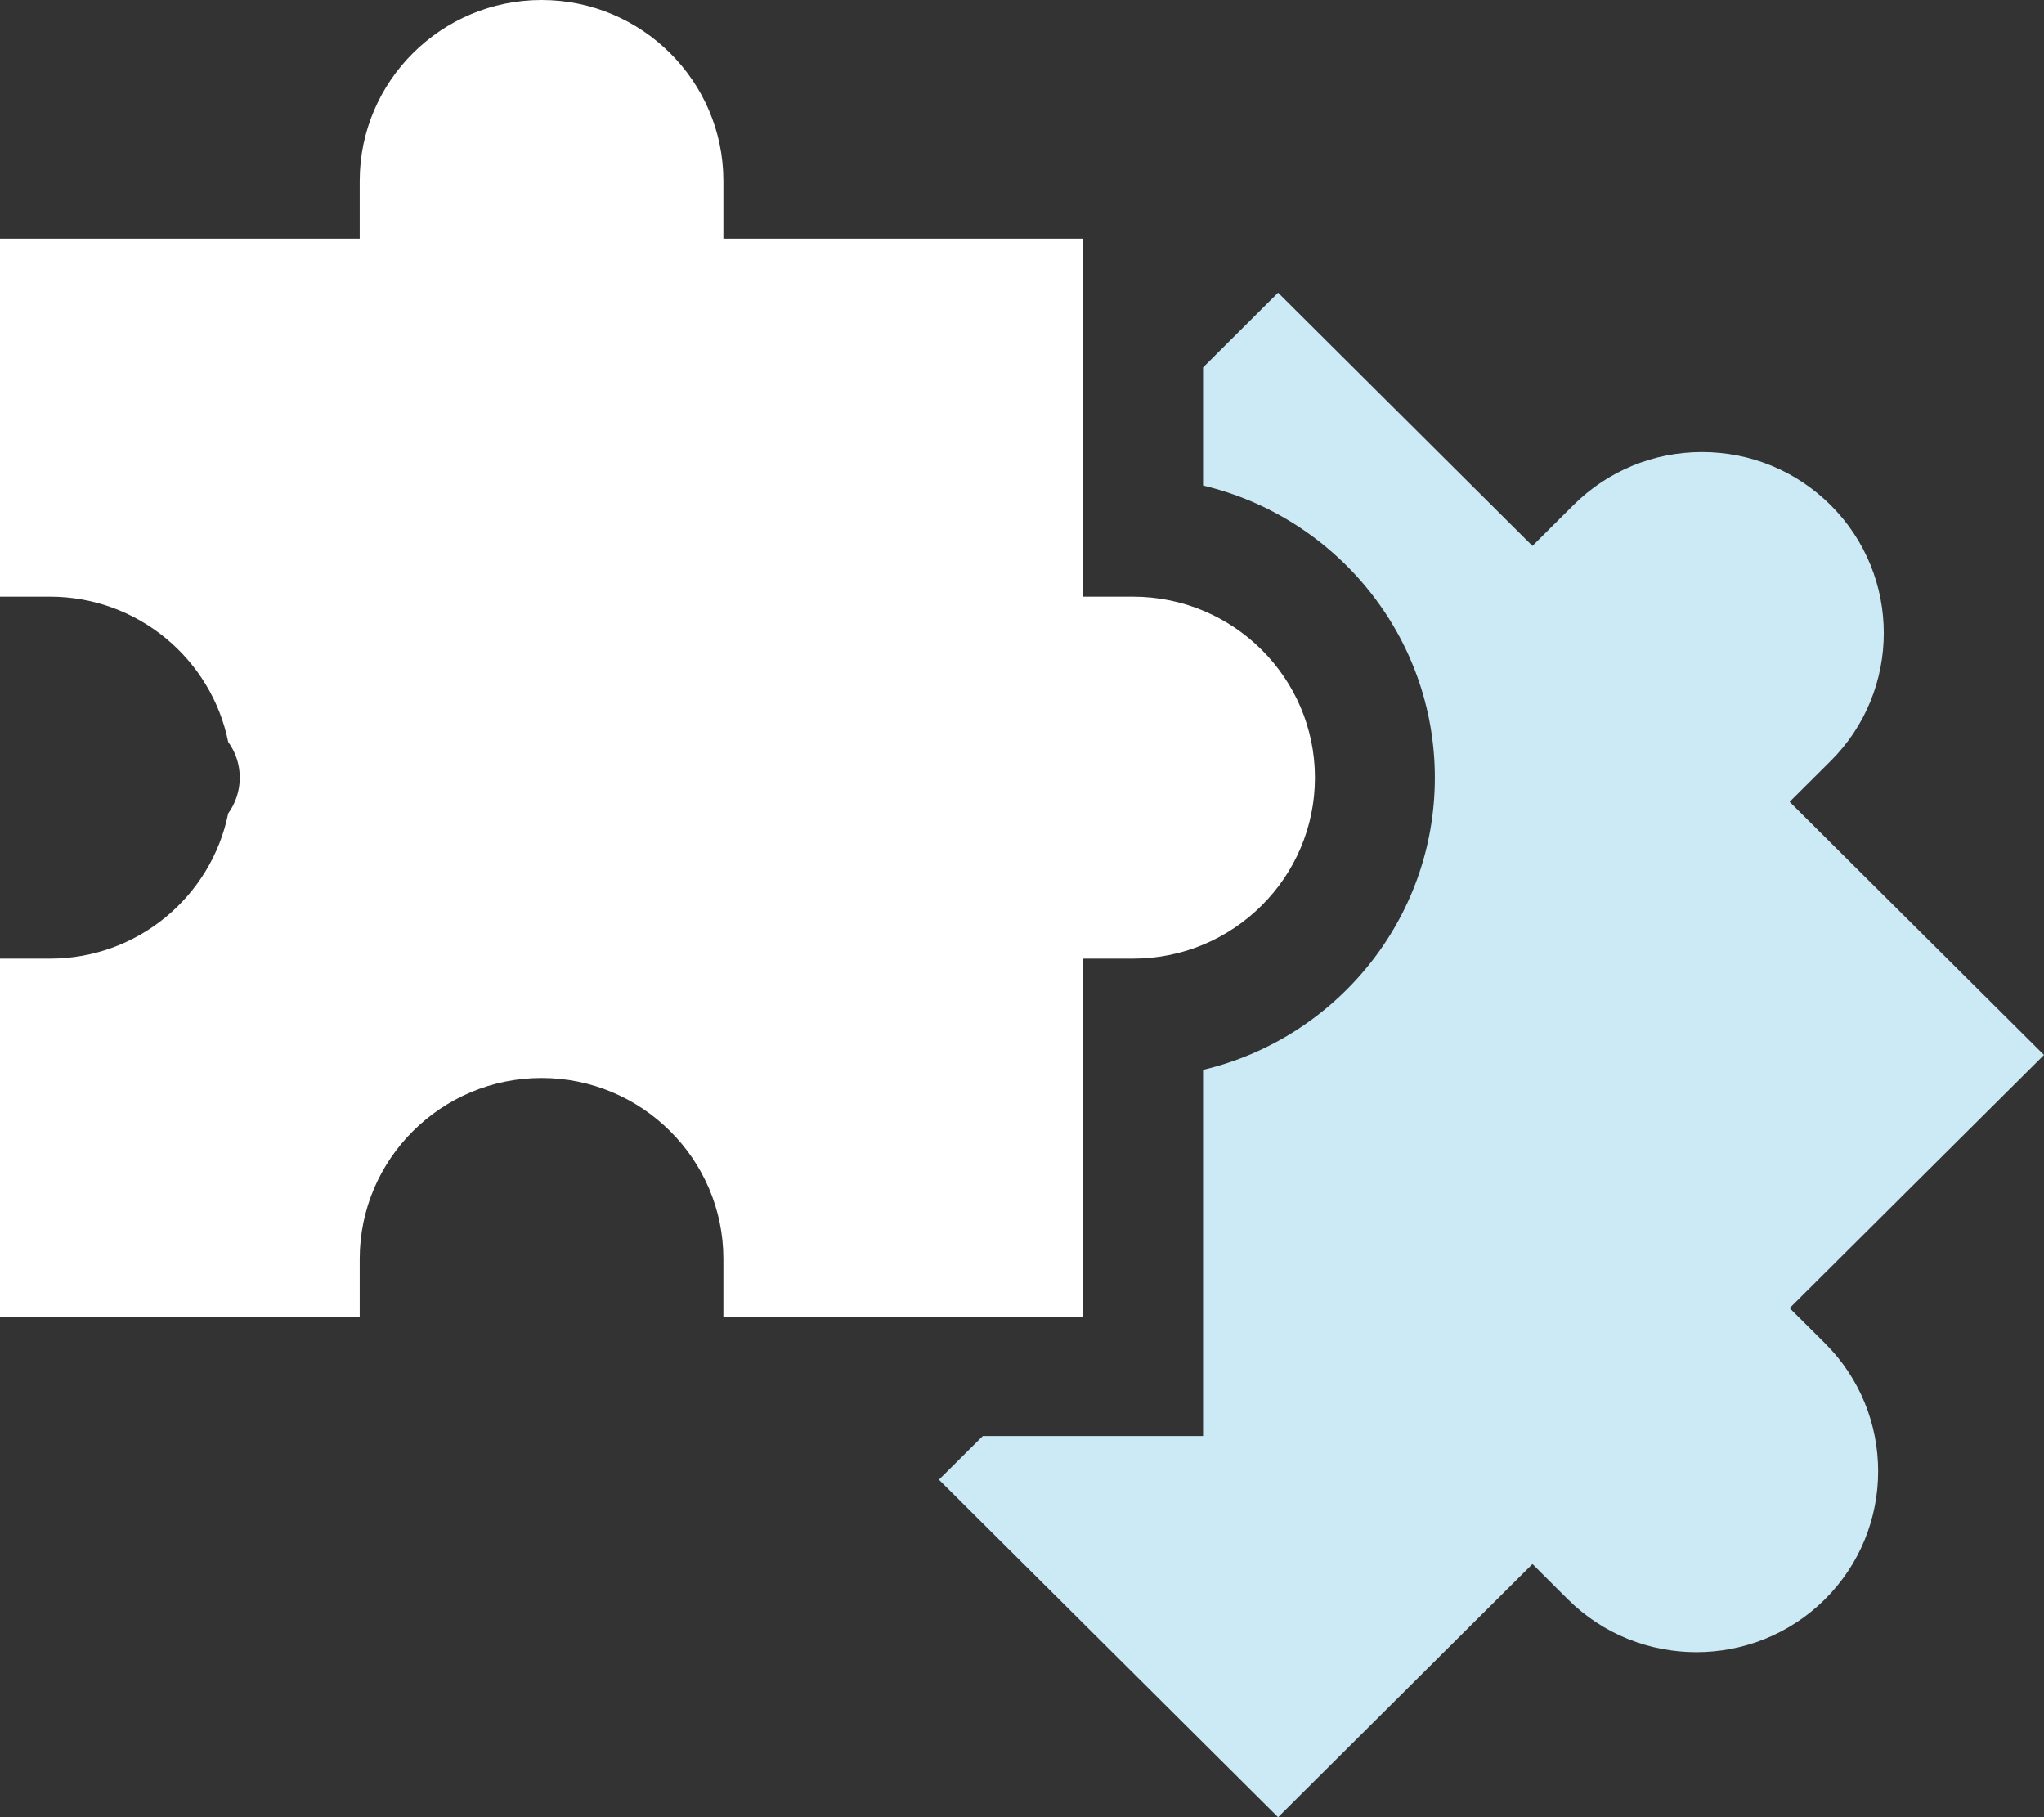
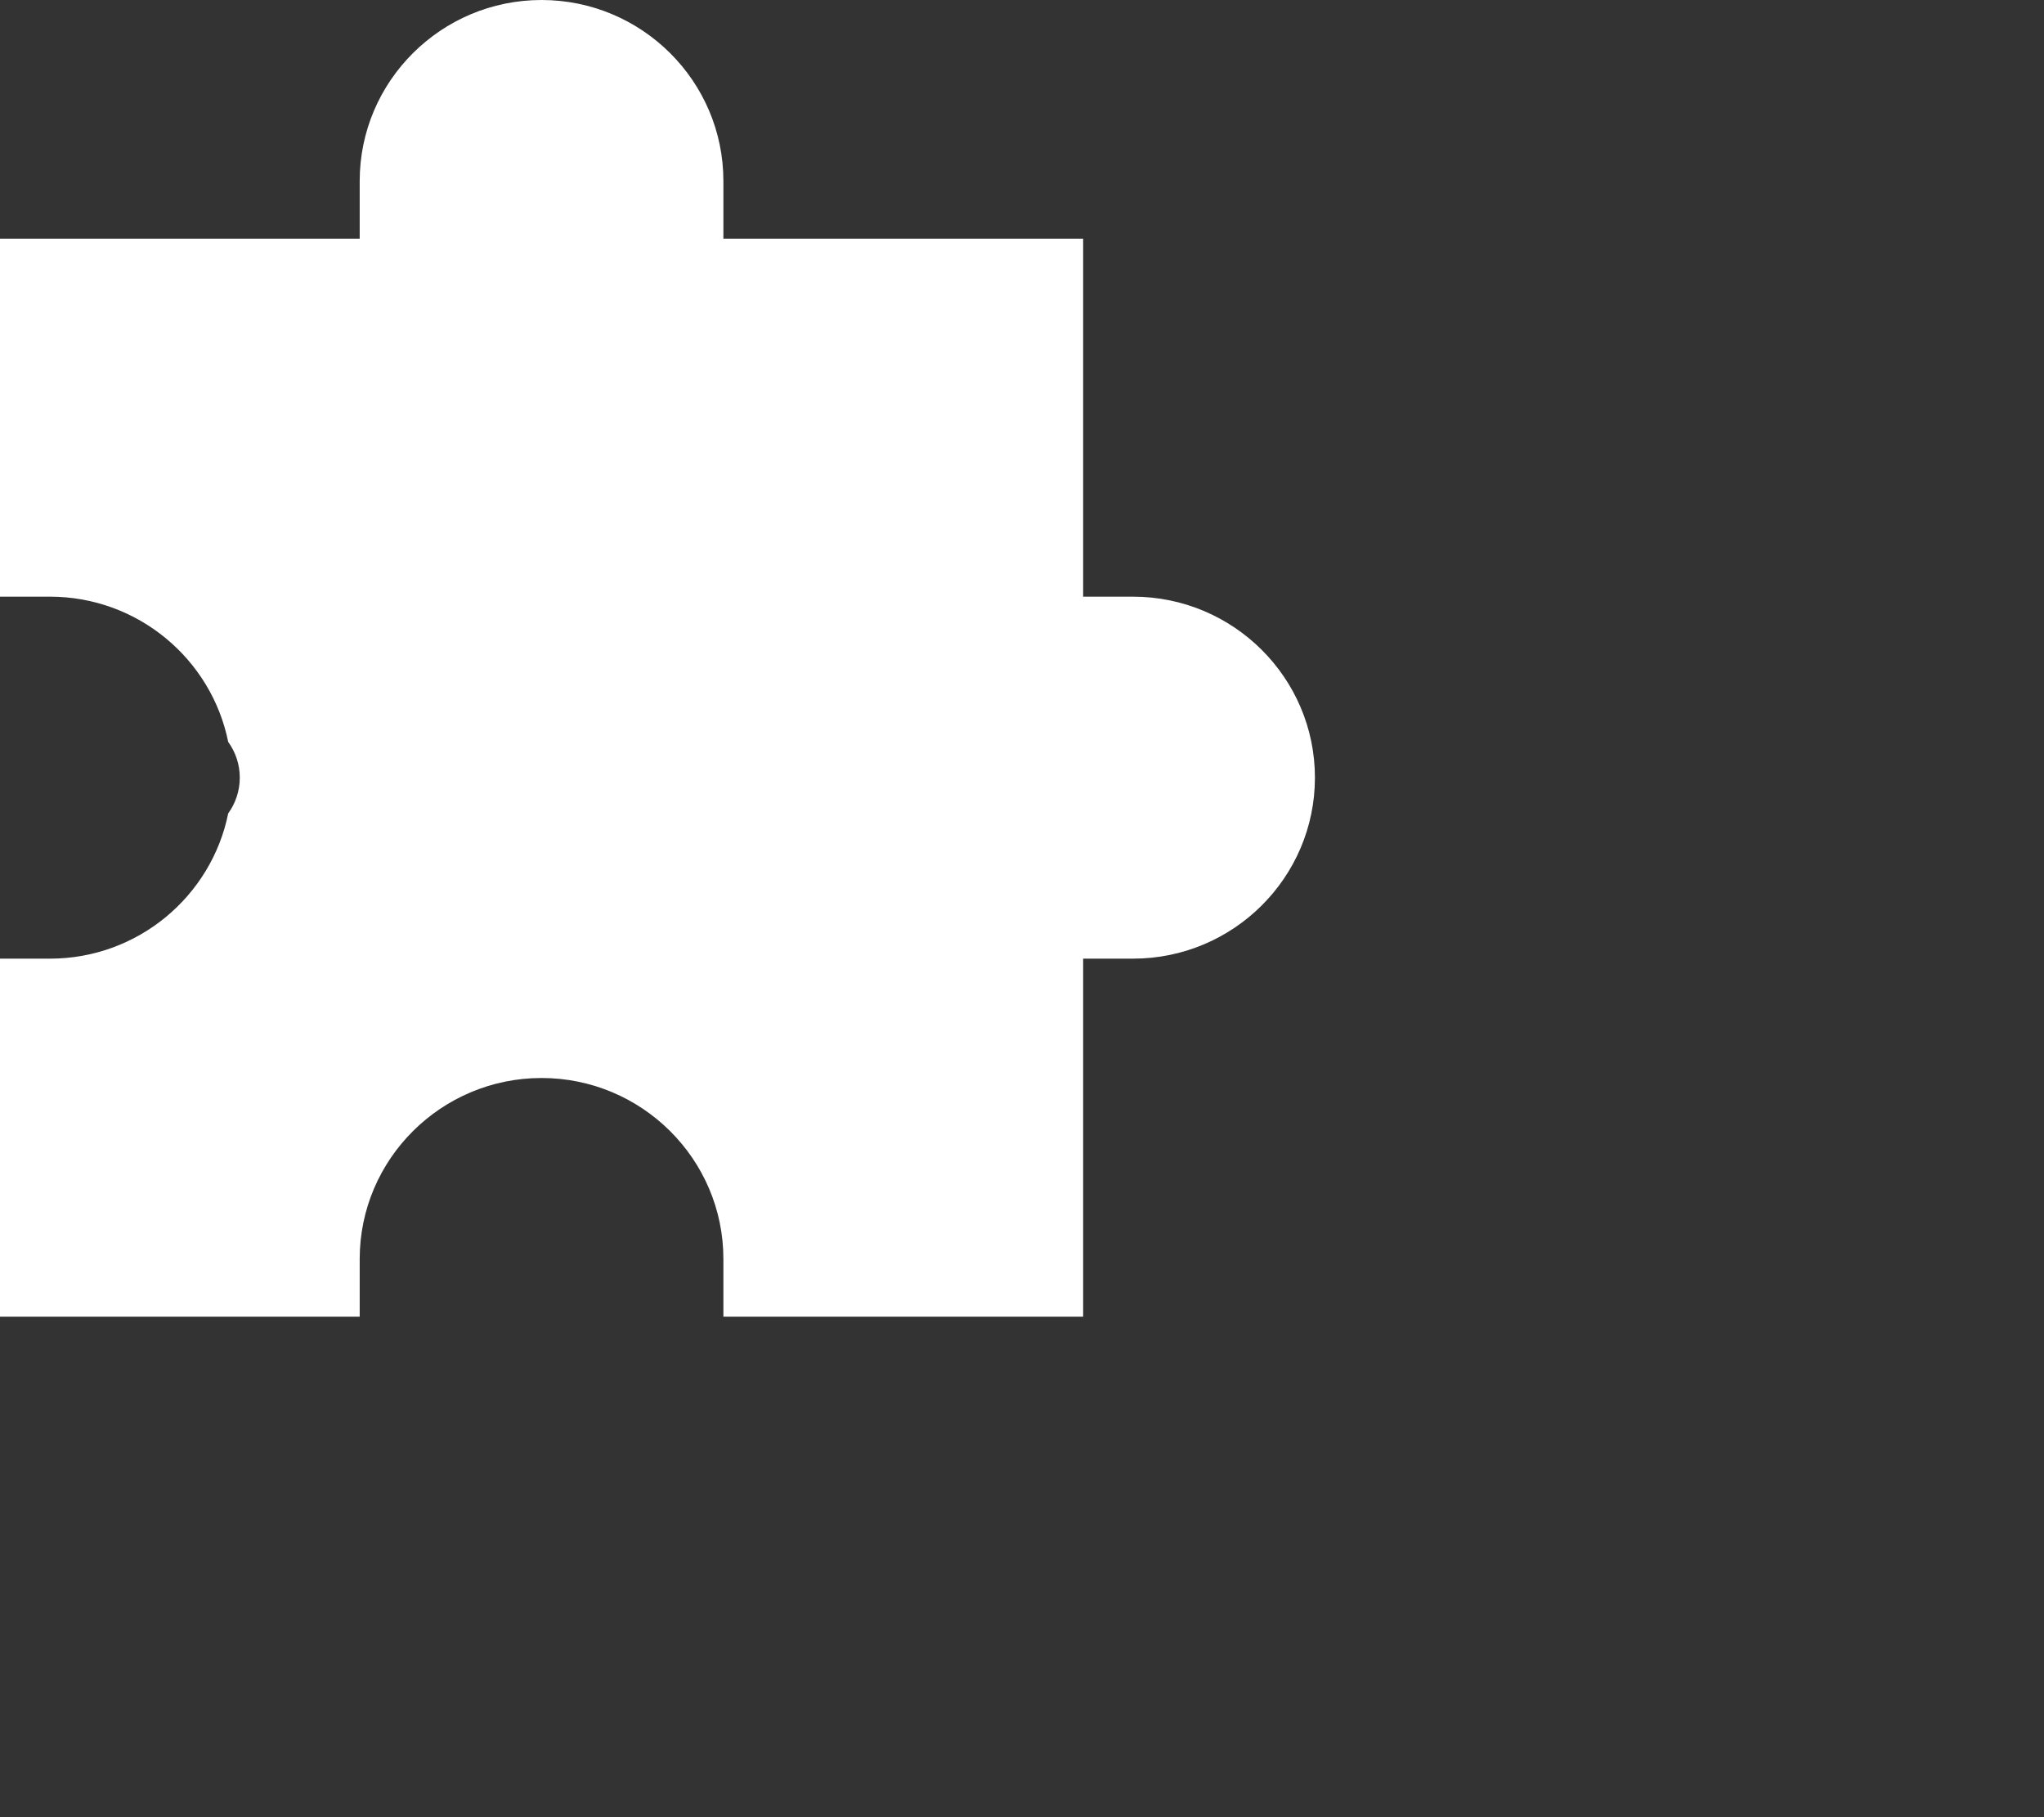
<svg xmlns="http://www.w3.org/2000/svg" width="45" height="40" viewBox="0 0 45 40" fill="none">
  <rect x="0" y="0" width="45" height="40" fill="#333333" stroke="none" />
-   <path d="M39.4 28.794L45 23.222L39.4 17.65L40.302 16.752C41.863 15.199 41.863 12.671 40.302 11.118C39.546 10.366 38.54 9.951 37.471 9.951C36.402 9.951 35.396 10.366 34.64 11.118L33.738 12.016L28.138 6.443L26.486 8.088V10.687C29.409 11.38 31.589 14.001 31.589 17.119C31.589 20.237 29.409 22.857 26.486 23.55V31.61H21.638L20.671 32.571L28.138 40.001L33.738 34.428L34.516 35.203C36.077 36.756 38.617 36.756 40.178 35.203C41.739 33.649 41.739 31.122 40.178 29.568L39.4 28.794Z" fill="#CCEAF6" />
  <path d="M23.846 28.982V21.102H24.945C27.153 21.102 28.949 19.315 28.949 17.118C28.949 14.921 27.153 13.134 24.945 13.134H23.846V5.254H15.926V3.984C15.926 1.787 14.13 0 11.922 0C9.715 0 7.919 1.787 7.919 3.984V5.254H-0V13.134H1.1C3.037 13.134 4.656 14.51 5.024 16.331C5.184 16.553 5.279 16.824 5.279 17.118C5.279 17.411 5.184 17.683 5.024 17.905C4.656 19.726 3.037 21.102 1.1 21.102H-0V28.982H7.919V27.712C7.919 25.516 9.715 23.729 11.922 23.729C14.13 23.729 15.926 25.516 15.926 27.712V28.982H23.846Z" fill="white" />
</svg>